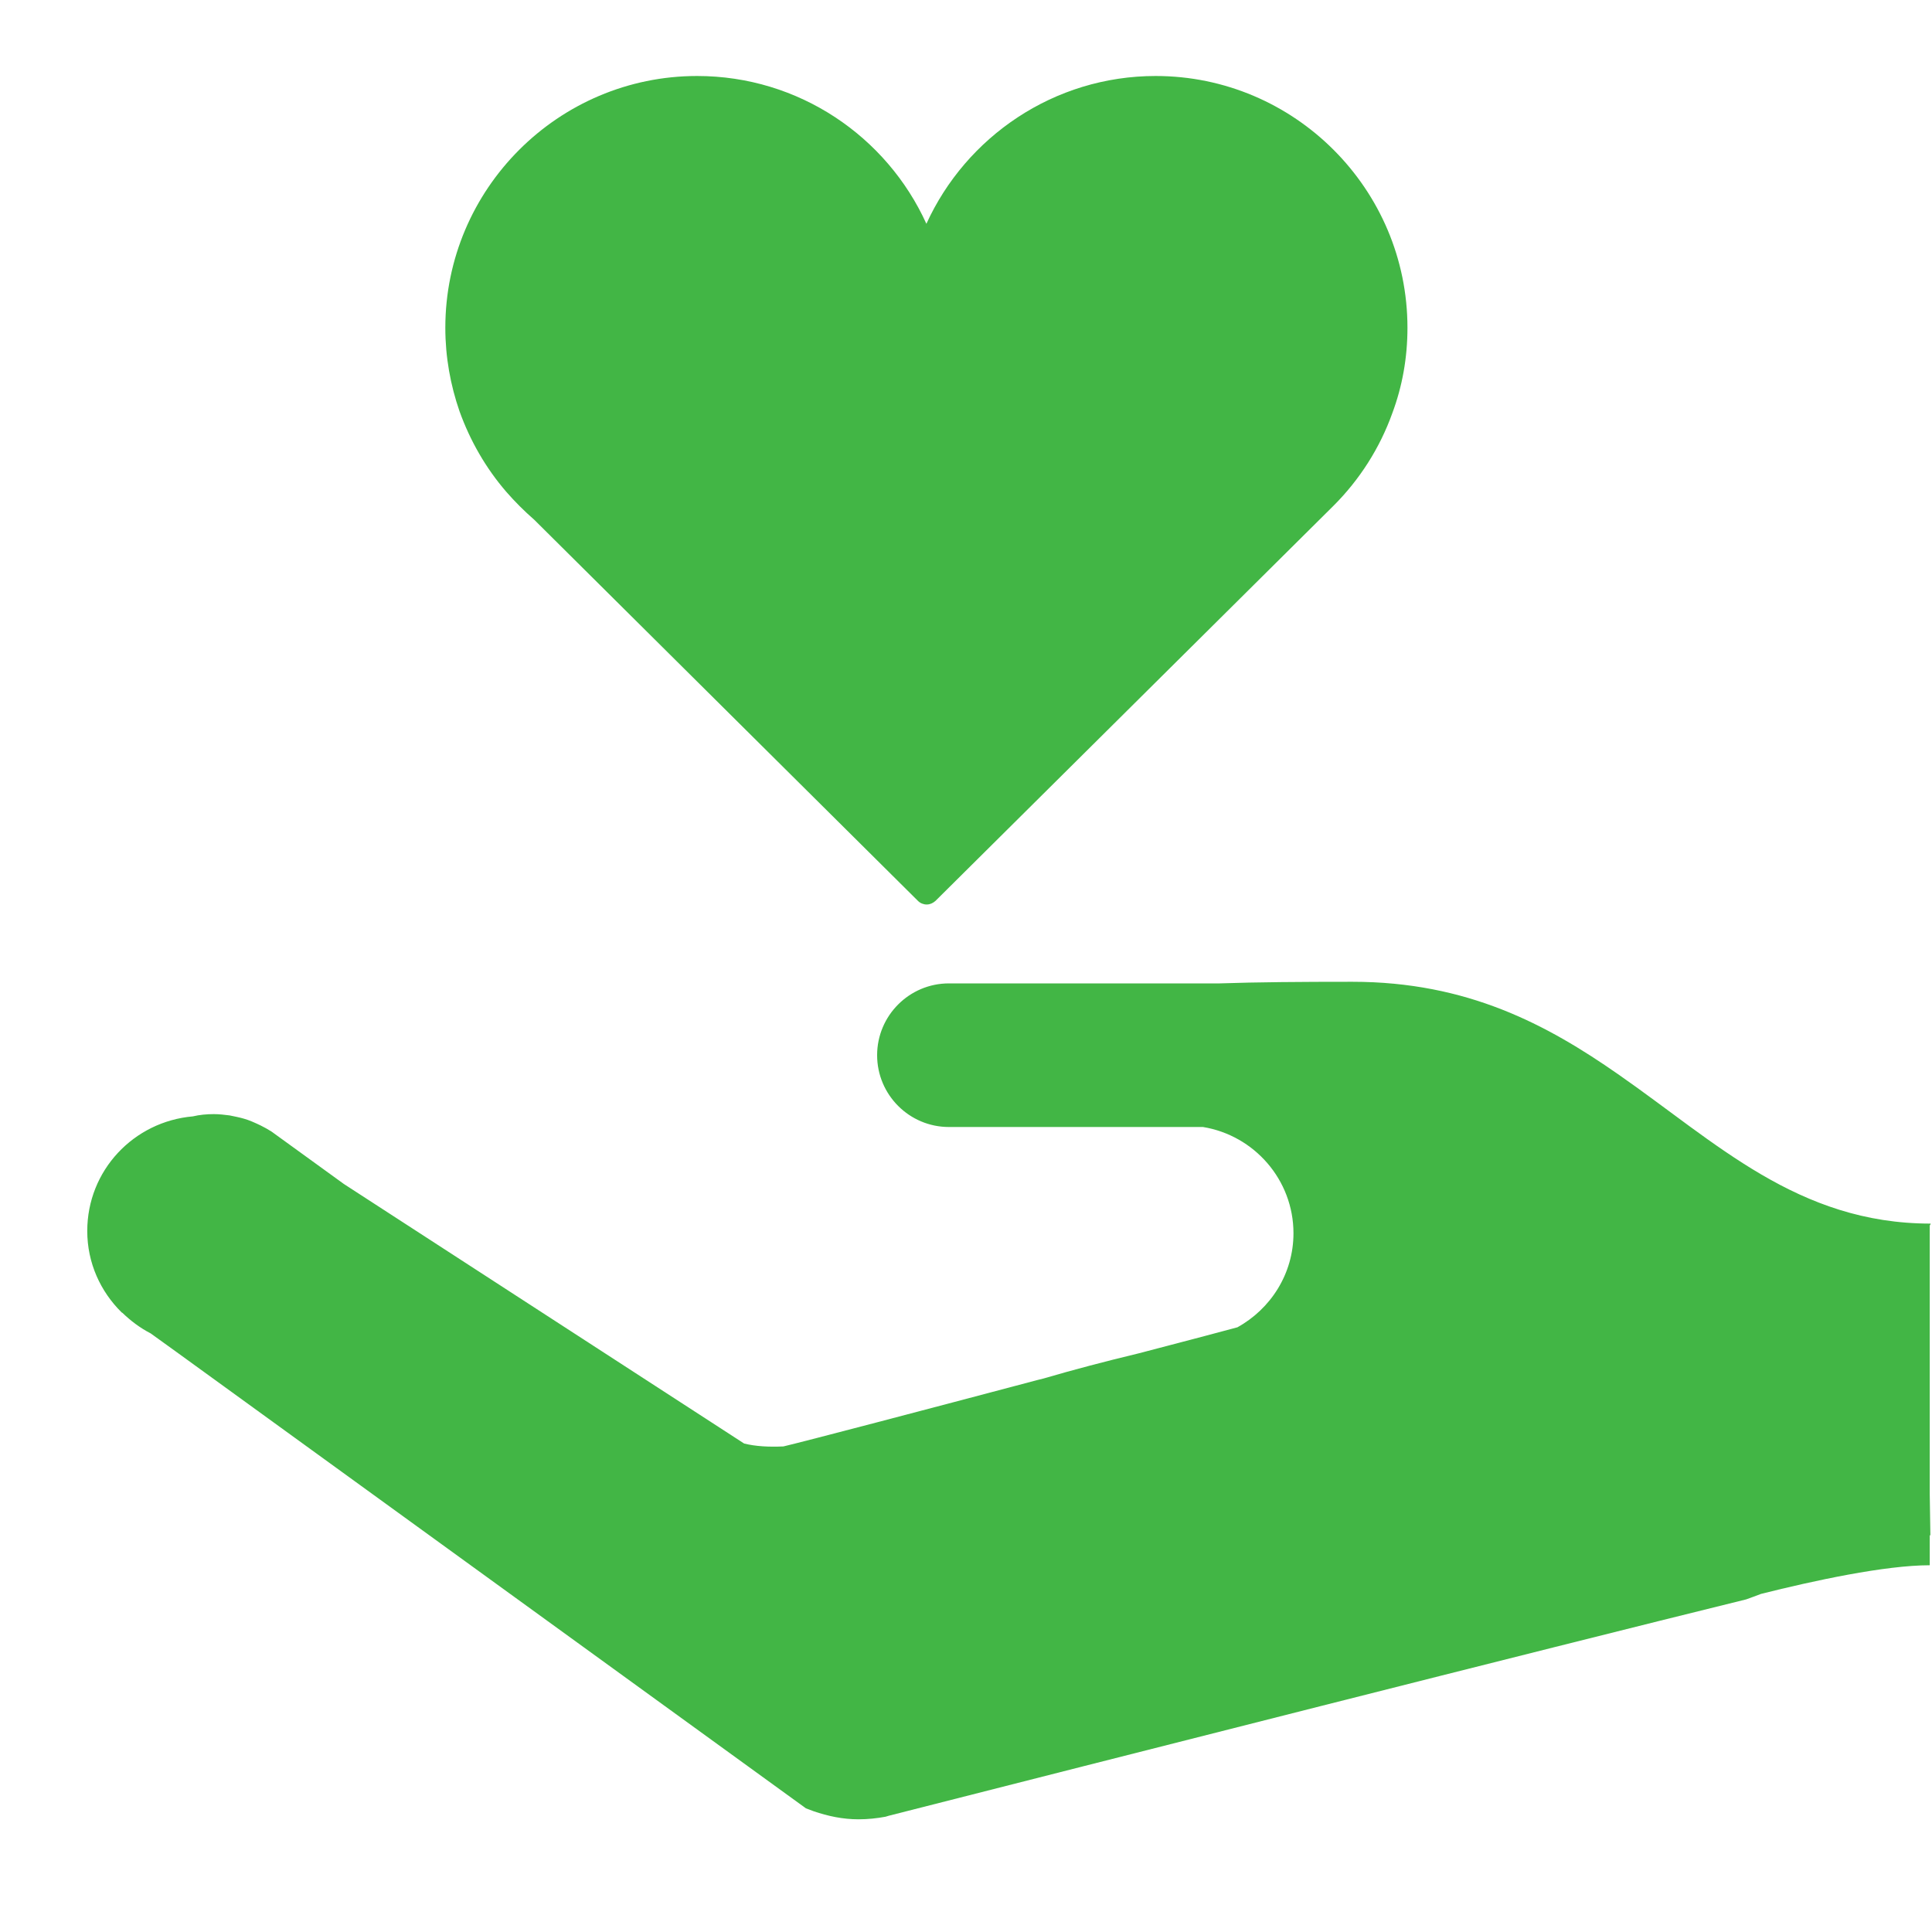
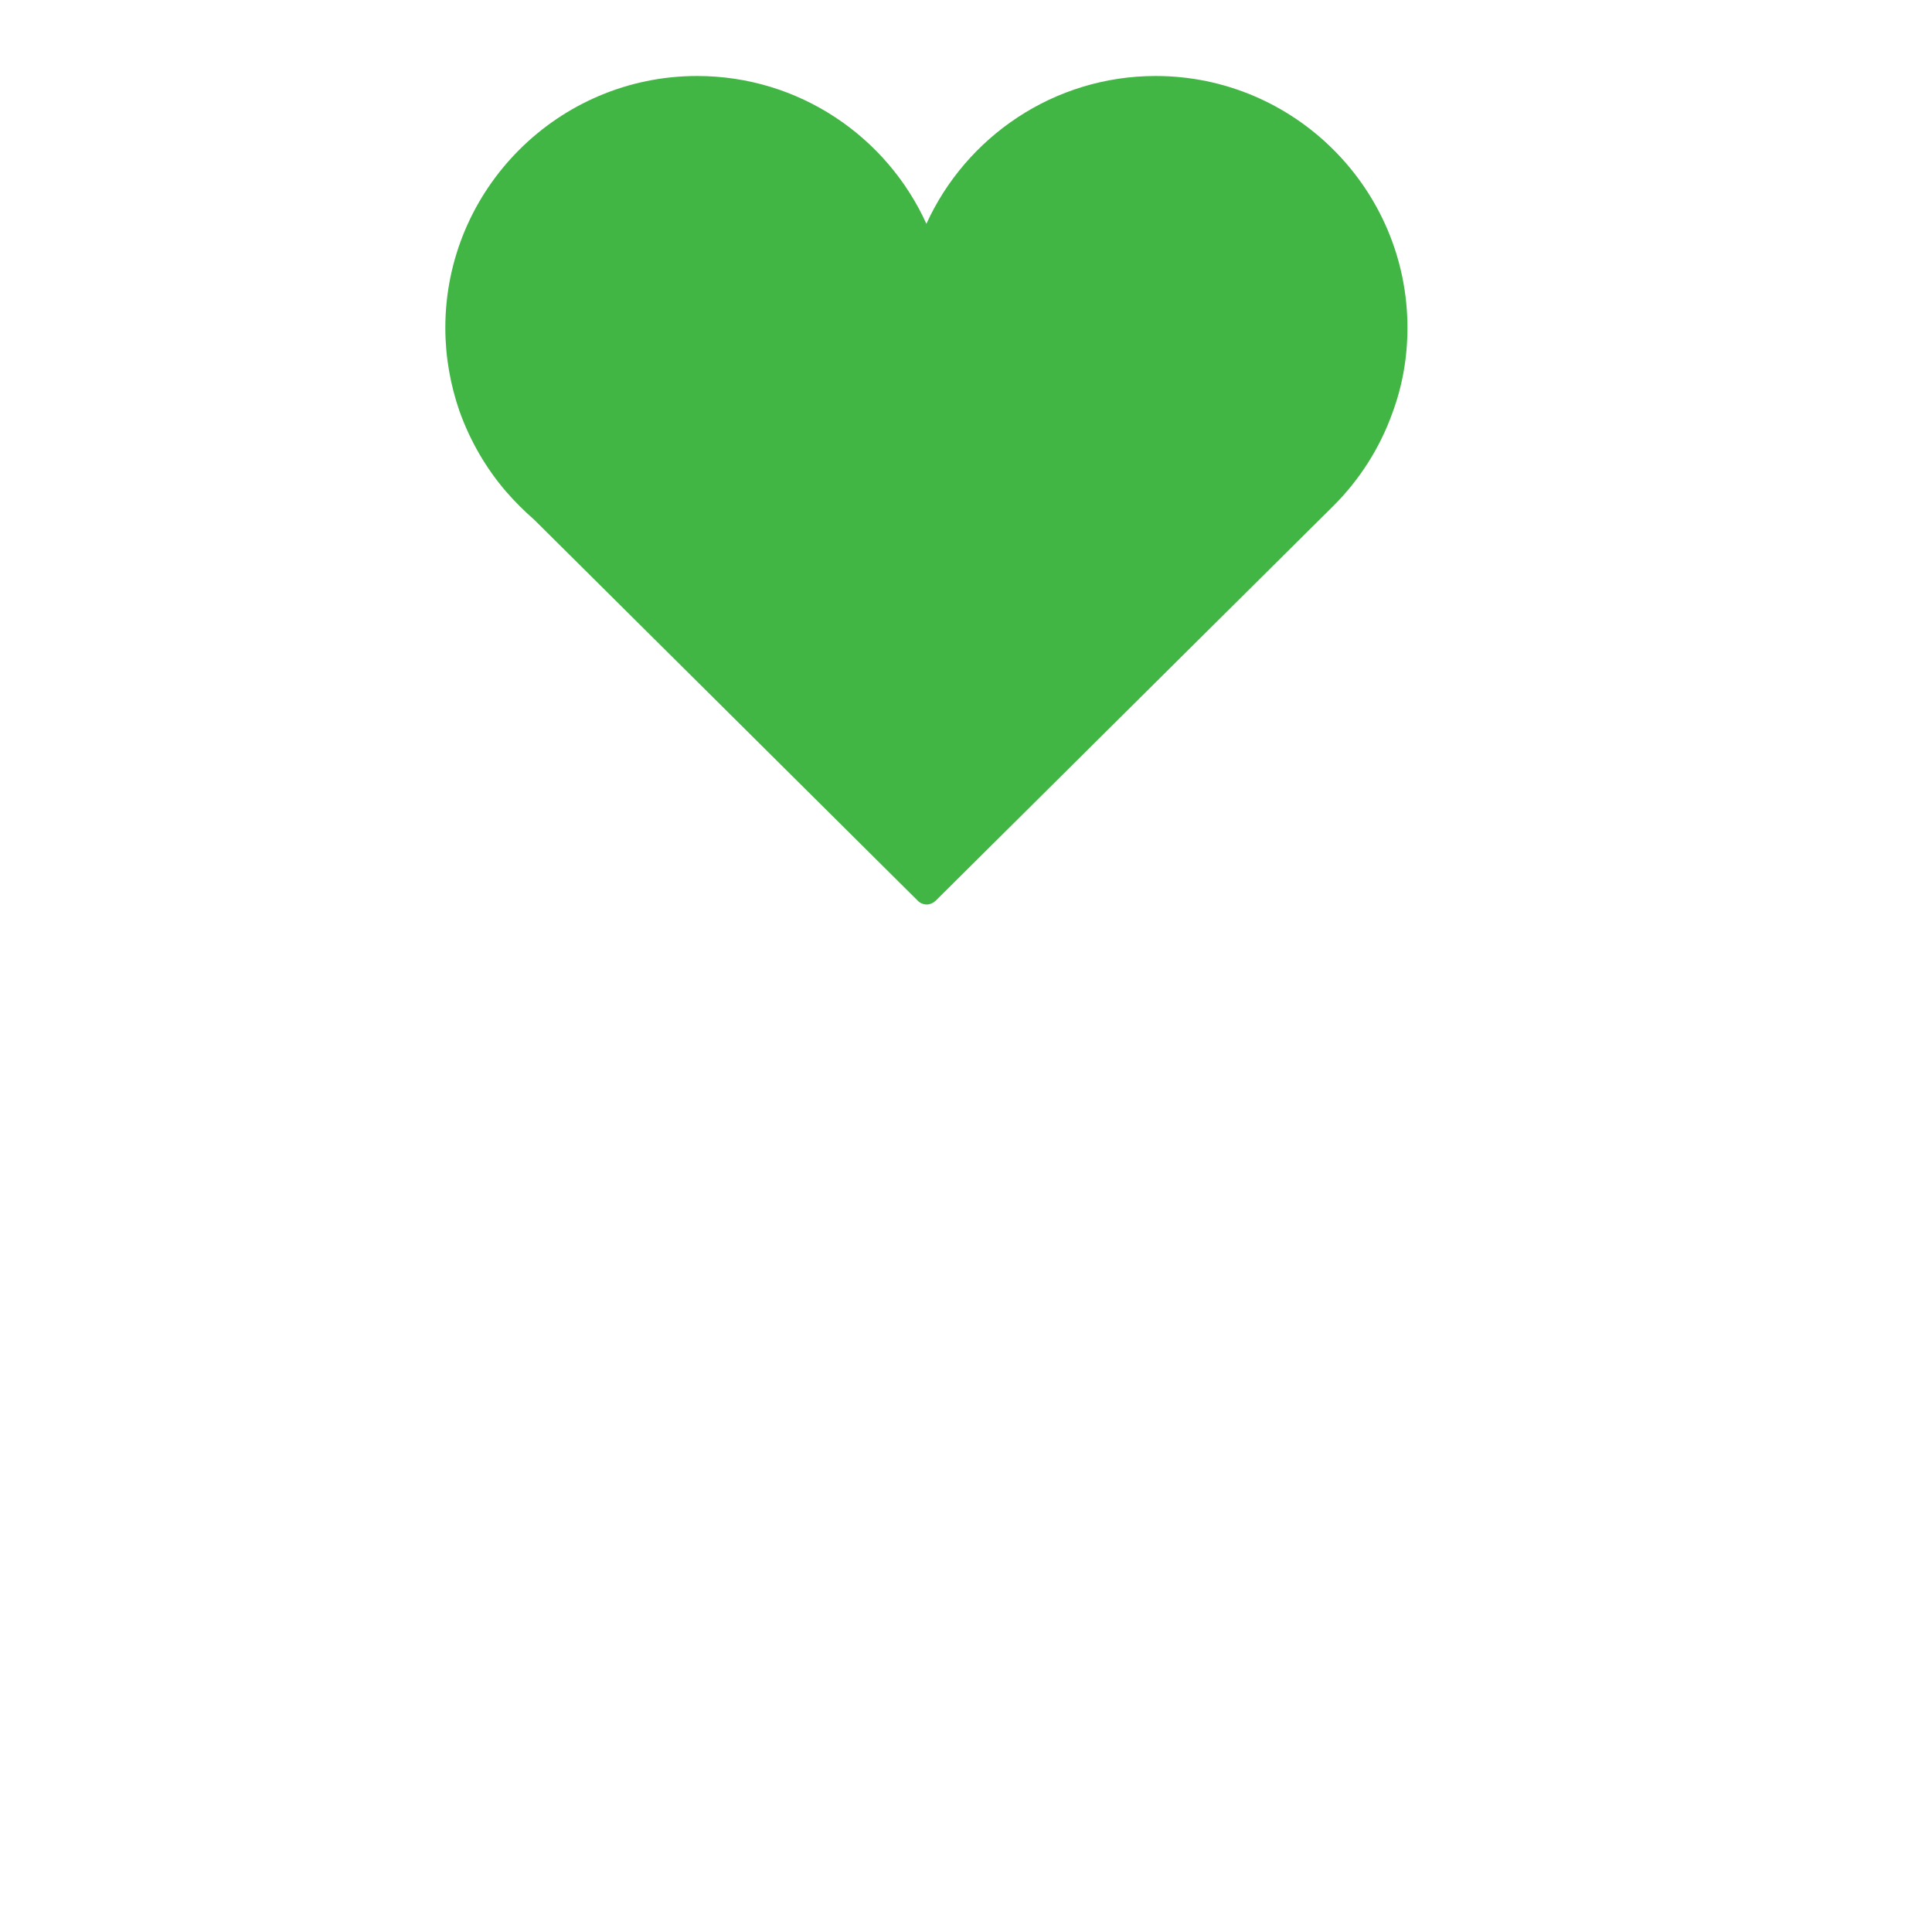
<svg xmlns="http://www.w3.org/2000/svg" id="Layer_1" x="0px" y="0px" viewBox="0 0 600 600" style="enable-background:new 0 0 600 600;" xml:space="preserve">
  <style type="text/css">
	.st0{fill:#333333;}
	.st1{fill:#42B645;}
</style>
  <g>
    <path class="st0" d="M-311.6-46.7c17-27.5,26.2-59.4,26.2-92c0-89.8-68-164.1-155.1-173.9l15.3-12.9c3.9-3.3,4.6-9.4,1.1-13.3   c-3.3-3.9-9.4-4.6-13.3-1.1l-34.3,28.8c-3.9,3.3-4.6,9.4-1.1,13.3l28.8,34.3c2,2.2,4.6,3.3,7.2,3.3c2.2,0,4.4-0.7,6.1-2.2   c3.9-3.3,4.6-9.4,1.1-13.3l-15.5-18.6c78.9,7.6,140.9,74.5,140.9,155.4c0,26.9-6.8,53.1-19.9,76.3c-32.1-35.4-78.4-57.7-129.8-57.7   c-0.2,0-0.4,0-0.7,0v-26.9c0-109.5-89.1-198.6-198.6-198.6s-198.6,89.1-198.6,198.6c0,31.5,7.4,61.4,20.5,87.8c0,0,0,0.2-0.2,0.2   c-11.8,31.5-13.8,65.3-6.3,98.1c18.4,78.9,88.7,132.4,166.5,132.4c6.3,0,12.5-0.4,18.8-1.1l-11.4,15.1c-3.1,4.2-2.2,10.1,2,13.3   c1.7,1.3,3.7,2,5.7,2c2.8,0,5.7-1.3,7.6-3.7l26.2-35c3.1-4.2,2.2-10.1-2-13.3l-35-26.2c-4.2-3.1-10.1-2.2-13.3,2   c-3.1,4.2-2.2,10.1,2,13.3l18.4,13.8c-76.5,9.6-149.5-40-167.1-116.5c-5.5-23.8-5.2-48.5,0.9-71.9c35.6,53.3,96.4,88.5,165.2,88.5   h24.3c0,1.1,0,2.2,0,3.1c0,96.6,78.4,175,175,175s175-78.4,175-175C-279.1,16.9-291.1-18.1-311.6-46.7z M-659-105.2   c-19.5,17.2-45,34-78.7,47.2c-1.1,0.4-2.2,0.7-3.5,0.7c-3.7,0-7.4-2.4-8.7-6.1c-2-4.8,0.7-10.3,5.5-12.2   c30.4-11.6,53.8-26.7,71.7-42.4c-17-17.3-27.3-32.3-31.9-39.8c-2.8-4.4-1.3-10.3,3.1-12.9c4.4-2.8,10.3-1.3,12.9,3.1   c4.2,6.8,13.5,20.8,29.3,36.5c28.6-30.4,39.3-61.2,42.8-74.7h-132.6c-5.2,0-9.4-4.2-9.4-9.4s4.2-9.4,9.4-9.4h81.7v-25.8   c0-5.2,4.2-9.4,9.4-9.4s9.4,4.2,9.4,9.4v25.6h81.7c5.2,0,9.4,4.2,9.4,9.4s-4.2,9.4-9.4,9.4h-30.2c-2,9-7.6,29.7-22.7,54   c-6.3,10.3-14.6,21.8-25.8,33.6c17.9,15.3,41.5,31,71.4,42.6c0.9,0.2,1.5,0.7,2.2,1.1c-5,4.6-9.6,9.4-14.2,14.4   C-616.4-72.7-640.5-89.3-659-105.2z M-454.1,210.9c-86.1,0-156.2-70.1-156.2-156.2s70.1-156.2,156.2-156.2s156.2,70.1,156.2,156.2   S-368,210.9-454.1,210.9z" />
-     <path class="st0" d="M-443.8-35.8c-1.5-3.5-4.8-5.9-8.7-5.9c-3.9,0-7.2,2.4-8.7,5.9l-43.5,107.3l0,0l-21,51.8   c-2,4.8,0.4,10.3,5.2,12.2c4.8,2,10.3-0.4,12.2-5.2l18.6-45.7h74.5l18.6,45.7c1.5,3.7,5,5.9,8.7,5.9c1.1,0,2.4-0.2,3.5-0.7   c4.8-2,7.2-7.4,5.2-12.2L-443.8-35.8z M-482.1,65.6l29.5-72.8l29.5,72.8H-482.1z" />
  </g>
  <g>
    <path class="st1" d="M437.1,101.8c0-43.1-35.1-78.2-78.2-78.2c-31.6,0-58.9,18.9-71.2,45.9c-12.3-27.1-39.6-45.9-71.2-45.9   c-43.1,0-78.2,35.1-78.2,78.2c0,9.1,1.6,17.8,4.4,25.9c3.3,9.2,8.2,17.7,14.5,25c2.7,3.1,5.6,6,8.7,8.7l119.2,118.4   c0.7,0.7,1.7,1.1,2.7,1.1s1.9-0.4,2.7-1.1L414.2,157l0,0c8-8,14.3-17.8,18.2-28.7C435.5,120,437.1,111.1,437.1,101.8z" />
-     <path class="st1" d="M599.4,380.5l0.2-0.5c-41.3,0-66.6-25.2-97.1-46.4c-22.1-15.4-46.8-28.7-82.5-28.7c-16,0-29.6,0.1-41.2,0.5   h-84.1c-12.3,0-22.3,10-22.3,22.3s10,22.3,22.3,22.3h47.6h31.3c15.9,2.6,28.1,16.4,28.1,33c0,12.6-7.1,23.5-17.4,29.2   c-2.5,0.7-14.6,3.9-30.7,8.1c-10.4,2.5-20.3,5.1-29.5,7.8l-2,0.5c-34.7,9.2-72,19-78.8,20.6c-4.5,0.2-8.6,0-12.2-0.9l-124.3-80.6   l-22.5-16.3l0,0c-1.1-0.7-2.2-1.3-3.4-1.9c-1.7-0.8-3.4-1.6-5.2-2.1c-1.4-0.4-2.9-0.7-4.4-1c-1.6-0.2-3.2-0.4-4.9-0.4   c-2.2,0-4.4,0.2-6.5,0.7c-18.4,1.6-32.8,16.8-32.8,35.6c0,9.9,4.1,18.8,10.7,25.3l0,0l0.2,0.1c2.6,2.5,5.5,4.7,8.8,6.4l8.6,6.2   l194.9,141.3l0,0c0.8,0.3,1.6,0.6,2.4,0.9c4.4,1.5,9,2.5,13.9,2.5c2.9,0,5.7-0.3,8.4-0.8l1-0.3c66-16.8,202.5-51.5,266.3-67.2   c1.6-0.6,3.1-1.1,4.6-1.7c16.3-4.1,38.5-8.9,52.4-8.9v-9.3h0.2l-0.2-12.8v-80.6v-2.9H599.4z" />
  </g>
</svg>